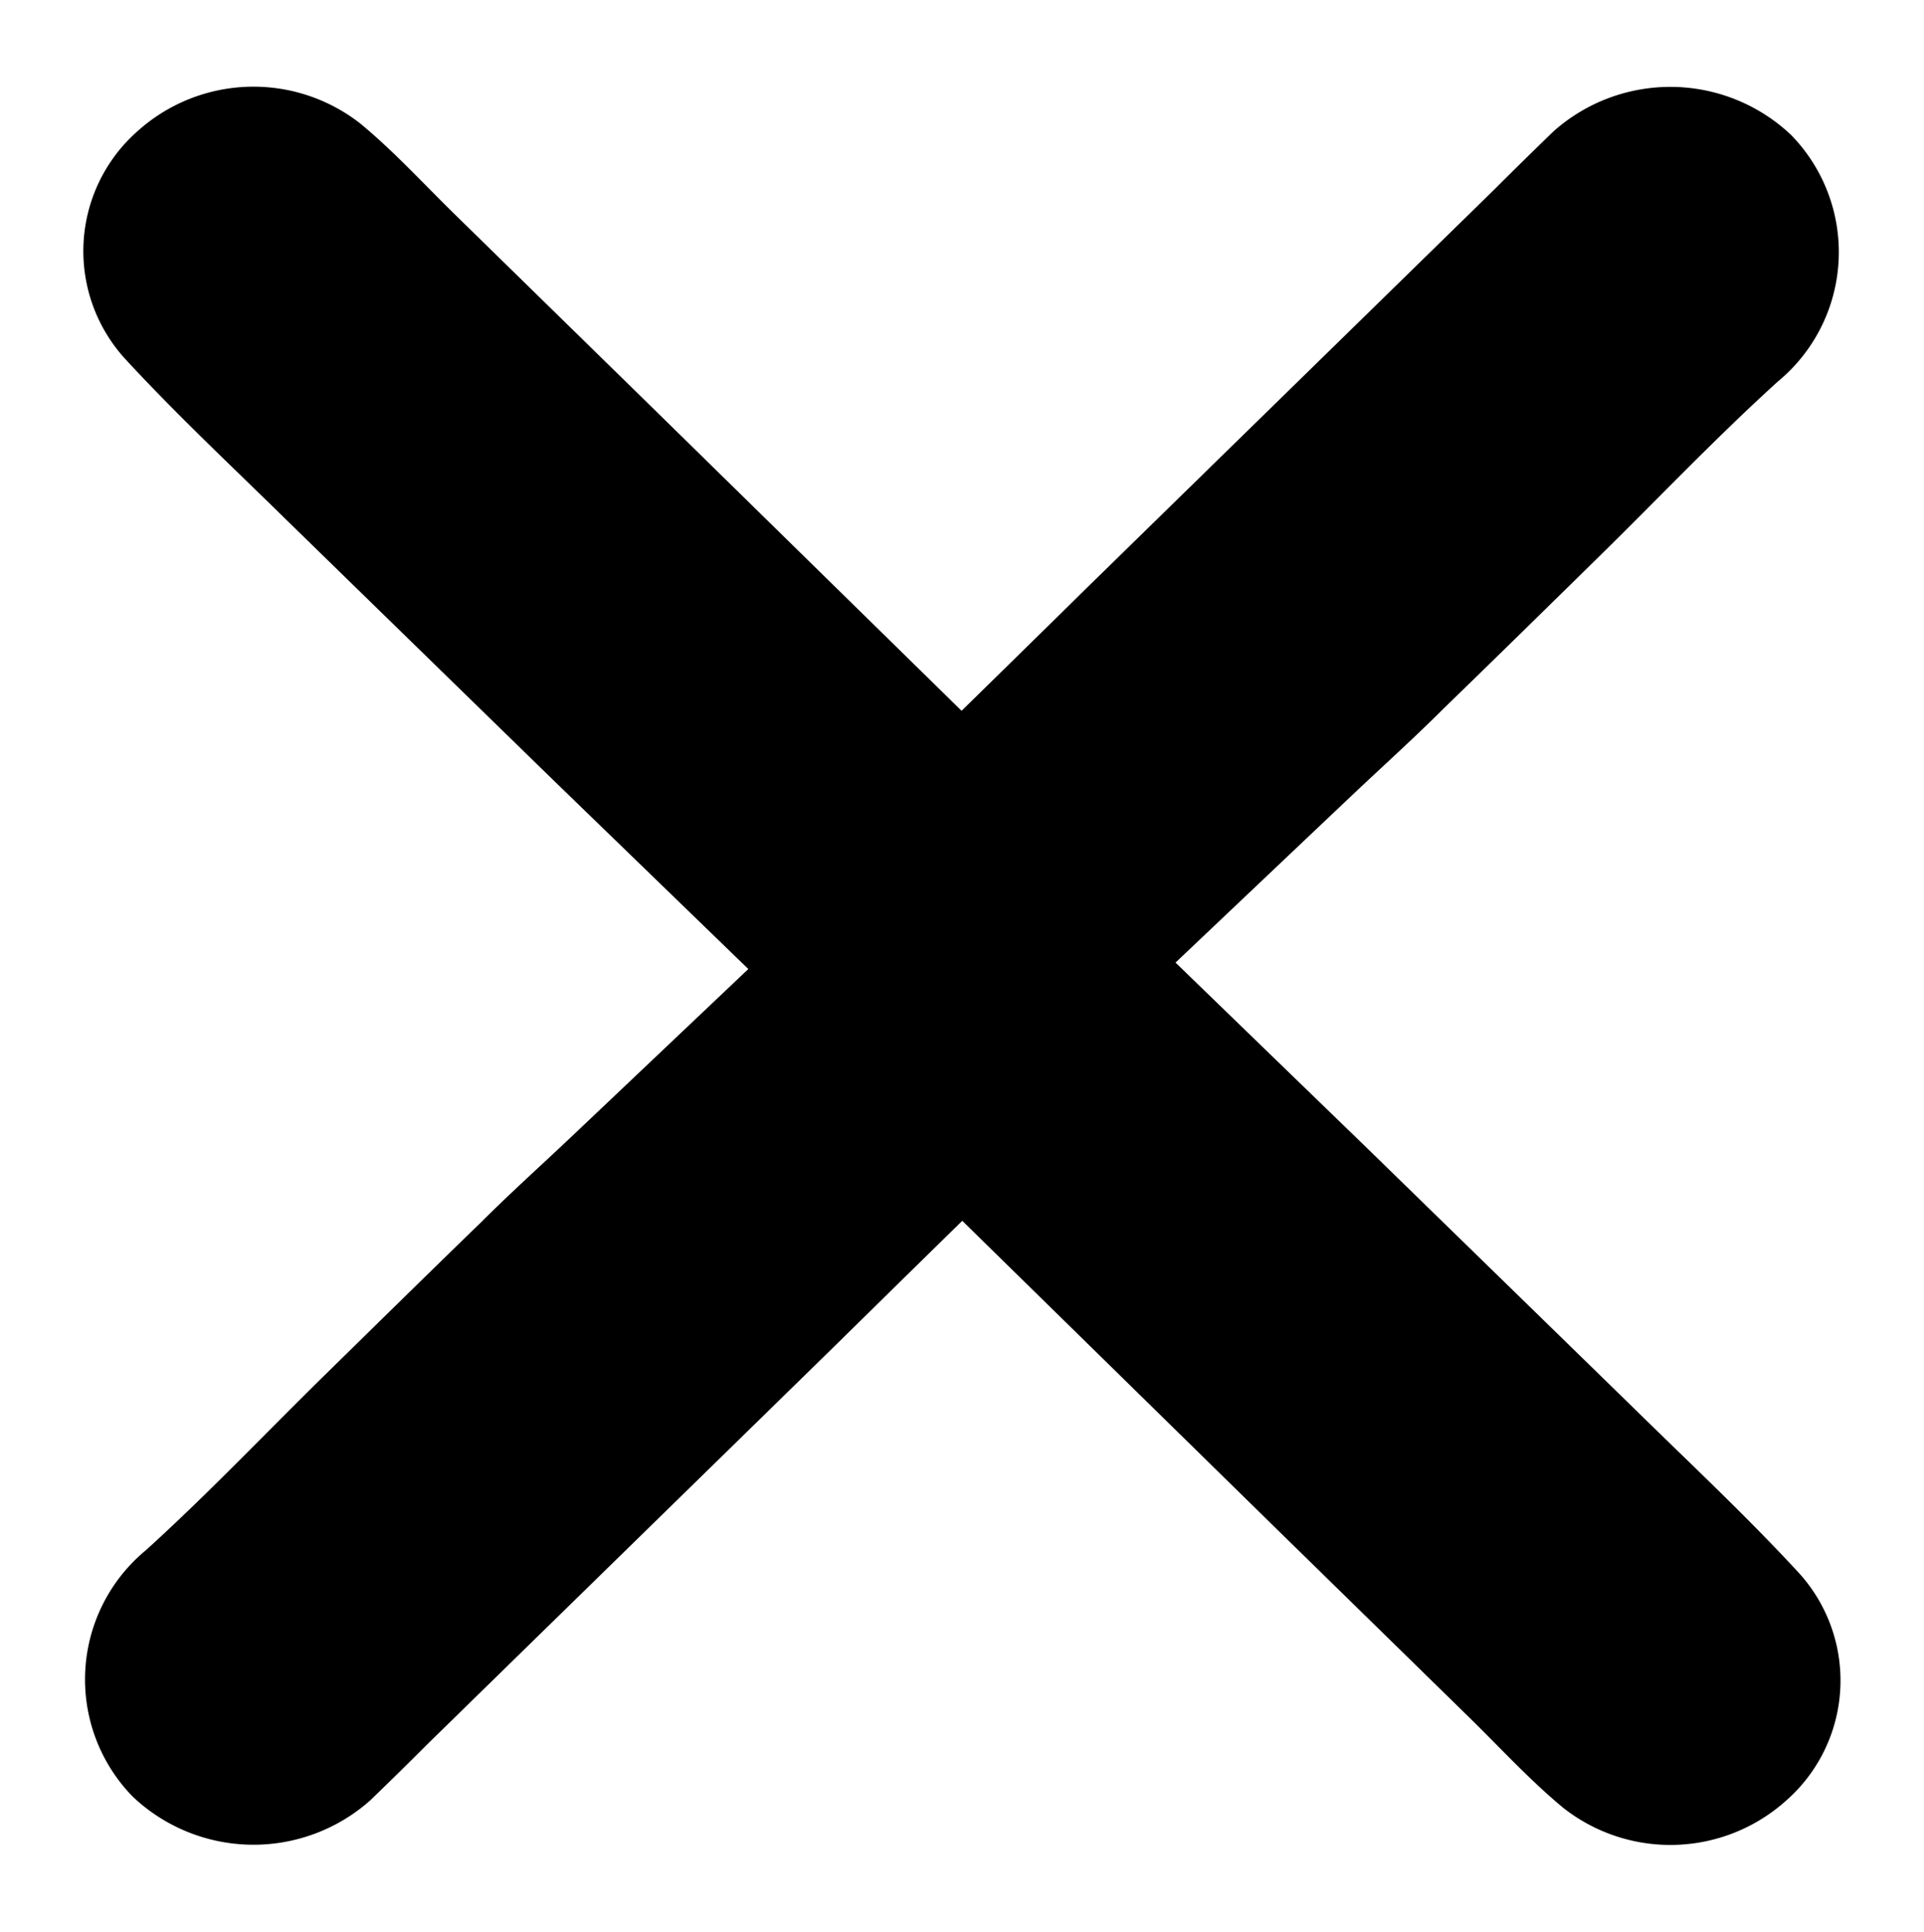
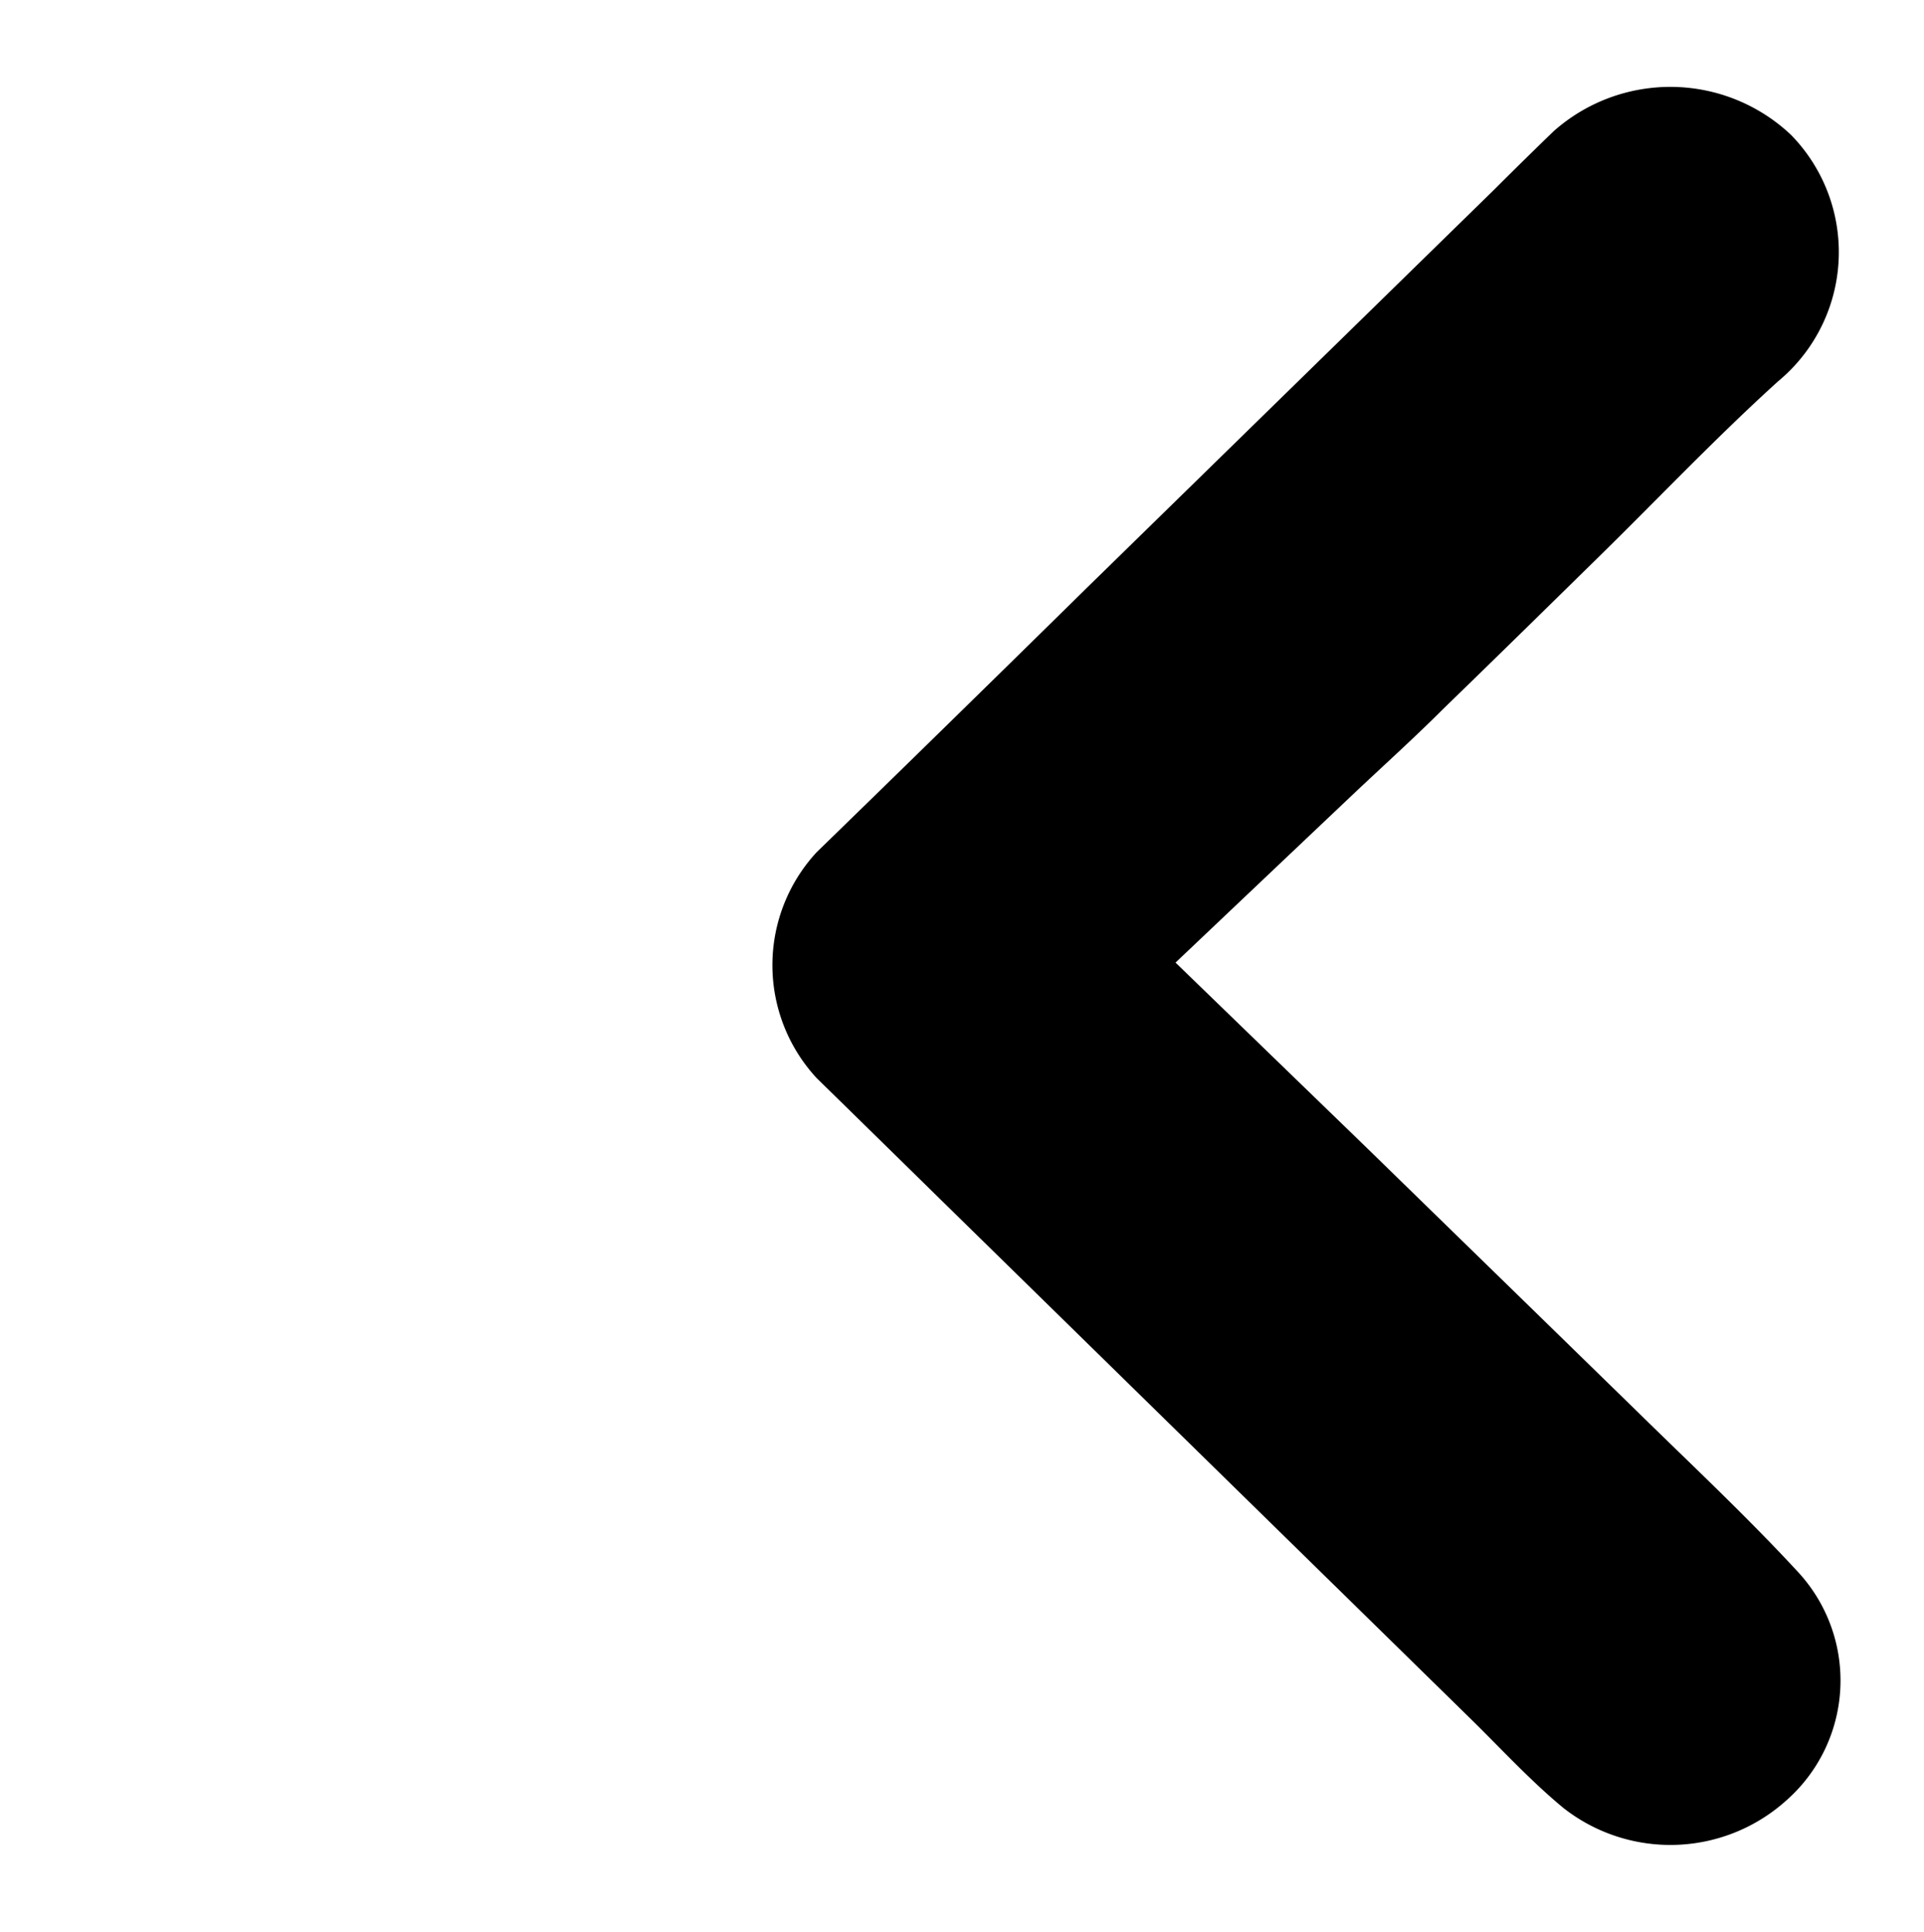
<svg xmlns="http://www.w3.org/2000/svg" width="13.138" height="13.188" viewBox="0 0 13.138 13.188">
  <defs />
  <g transform="translate(-1636.431 -37.406)">
-     <path class="a" d="M4.763,4.051q-.908.932-1.817,1.864c-.359.366-.71.741-1.086,1.088A1.091,1.091,0,0,1,.3,6.92,1.183,1.183,0,0,1,.25,5.4c.189-.229.411-.431.619-.644l1.3-1.329L4.4,1.151Q4.818.725,5.234.3A1.135,1.135,0,0,1,6.775.3c.6.617,1.2,1.23,1.806,1.846l2.725,2.788q.2.2.393.4a1.2,1.2,0,0,1-.026,1.62,1.145,1.145,0,0,1-1.683-.089c-.383-.423-.8-.818-1.2-1.226-.347-.354-.695-.708-1.04-1.064-.2-.2-.39-.412-.586-.619S6.022,2.751,6.022,2.751" transform="translate(1644.292 38) rotate(90)" />
-     <path d="M4.763,4.051q-.908.932-1.817,1.864c-.359.366-.71.741-1.086,1.088A1.091,1.091,0,0,1,.3,6.92,1.183,1.183,0,0,1,.25,5.4c.189-.229.411-.431.619-.644l1.3-1.329L4.4,1.151Q4.818.725,5.234.3A1.135,1.135,0,0,1,6.775.3c.6.617,1.2,1.23,1.806,1.846l2.725,2.788q.2.2.393.4a1.2,1.2,0,0,1-.026,1.62,1.145,1.145,0,0,1-1.683-.089c-.383-.423-.8-.818-1.2-1.226-.347-.354-.695-.708-1.04-1.064-.2-.2-.39-.412-.586-.619S6.022,2.751,6.022,2.751" transform="translate(1641.707 50) rotate(-90)" />
+     <path d="M4.763,4.051q-.908.932-1.817,1.864c-.359.366-.71.741-1.086,1.088A1.091,1.091,0,0,1,.3,6.92,1.183,1.183,0,0,1,.25,5.4c.189-.229.411-.431.619-.644L4.4,1.151Q4.818.725,5.234.3A1.135,1.135,0,0,1,6.775.3c.6.617,1.2,1.23,1.806,1.846l2.725,2.788q.2.2.393.4a1.2,1.2,0,0,1-.026,1.62,1.145,1.145,0,0,1-1.683-.089c-.383-.423-.8-.818-1.2-1.226-.347-.354-.695-.708-1.04-1.064-.2-.2-.39-.412-.586-.619S6.022,2.751,6.022,2.751" transform="translate(1641.707 50) rotate(-90)" />
  </g>
</svg>